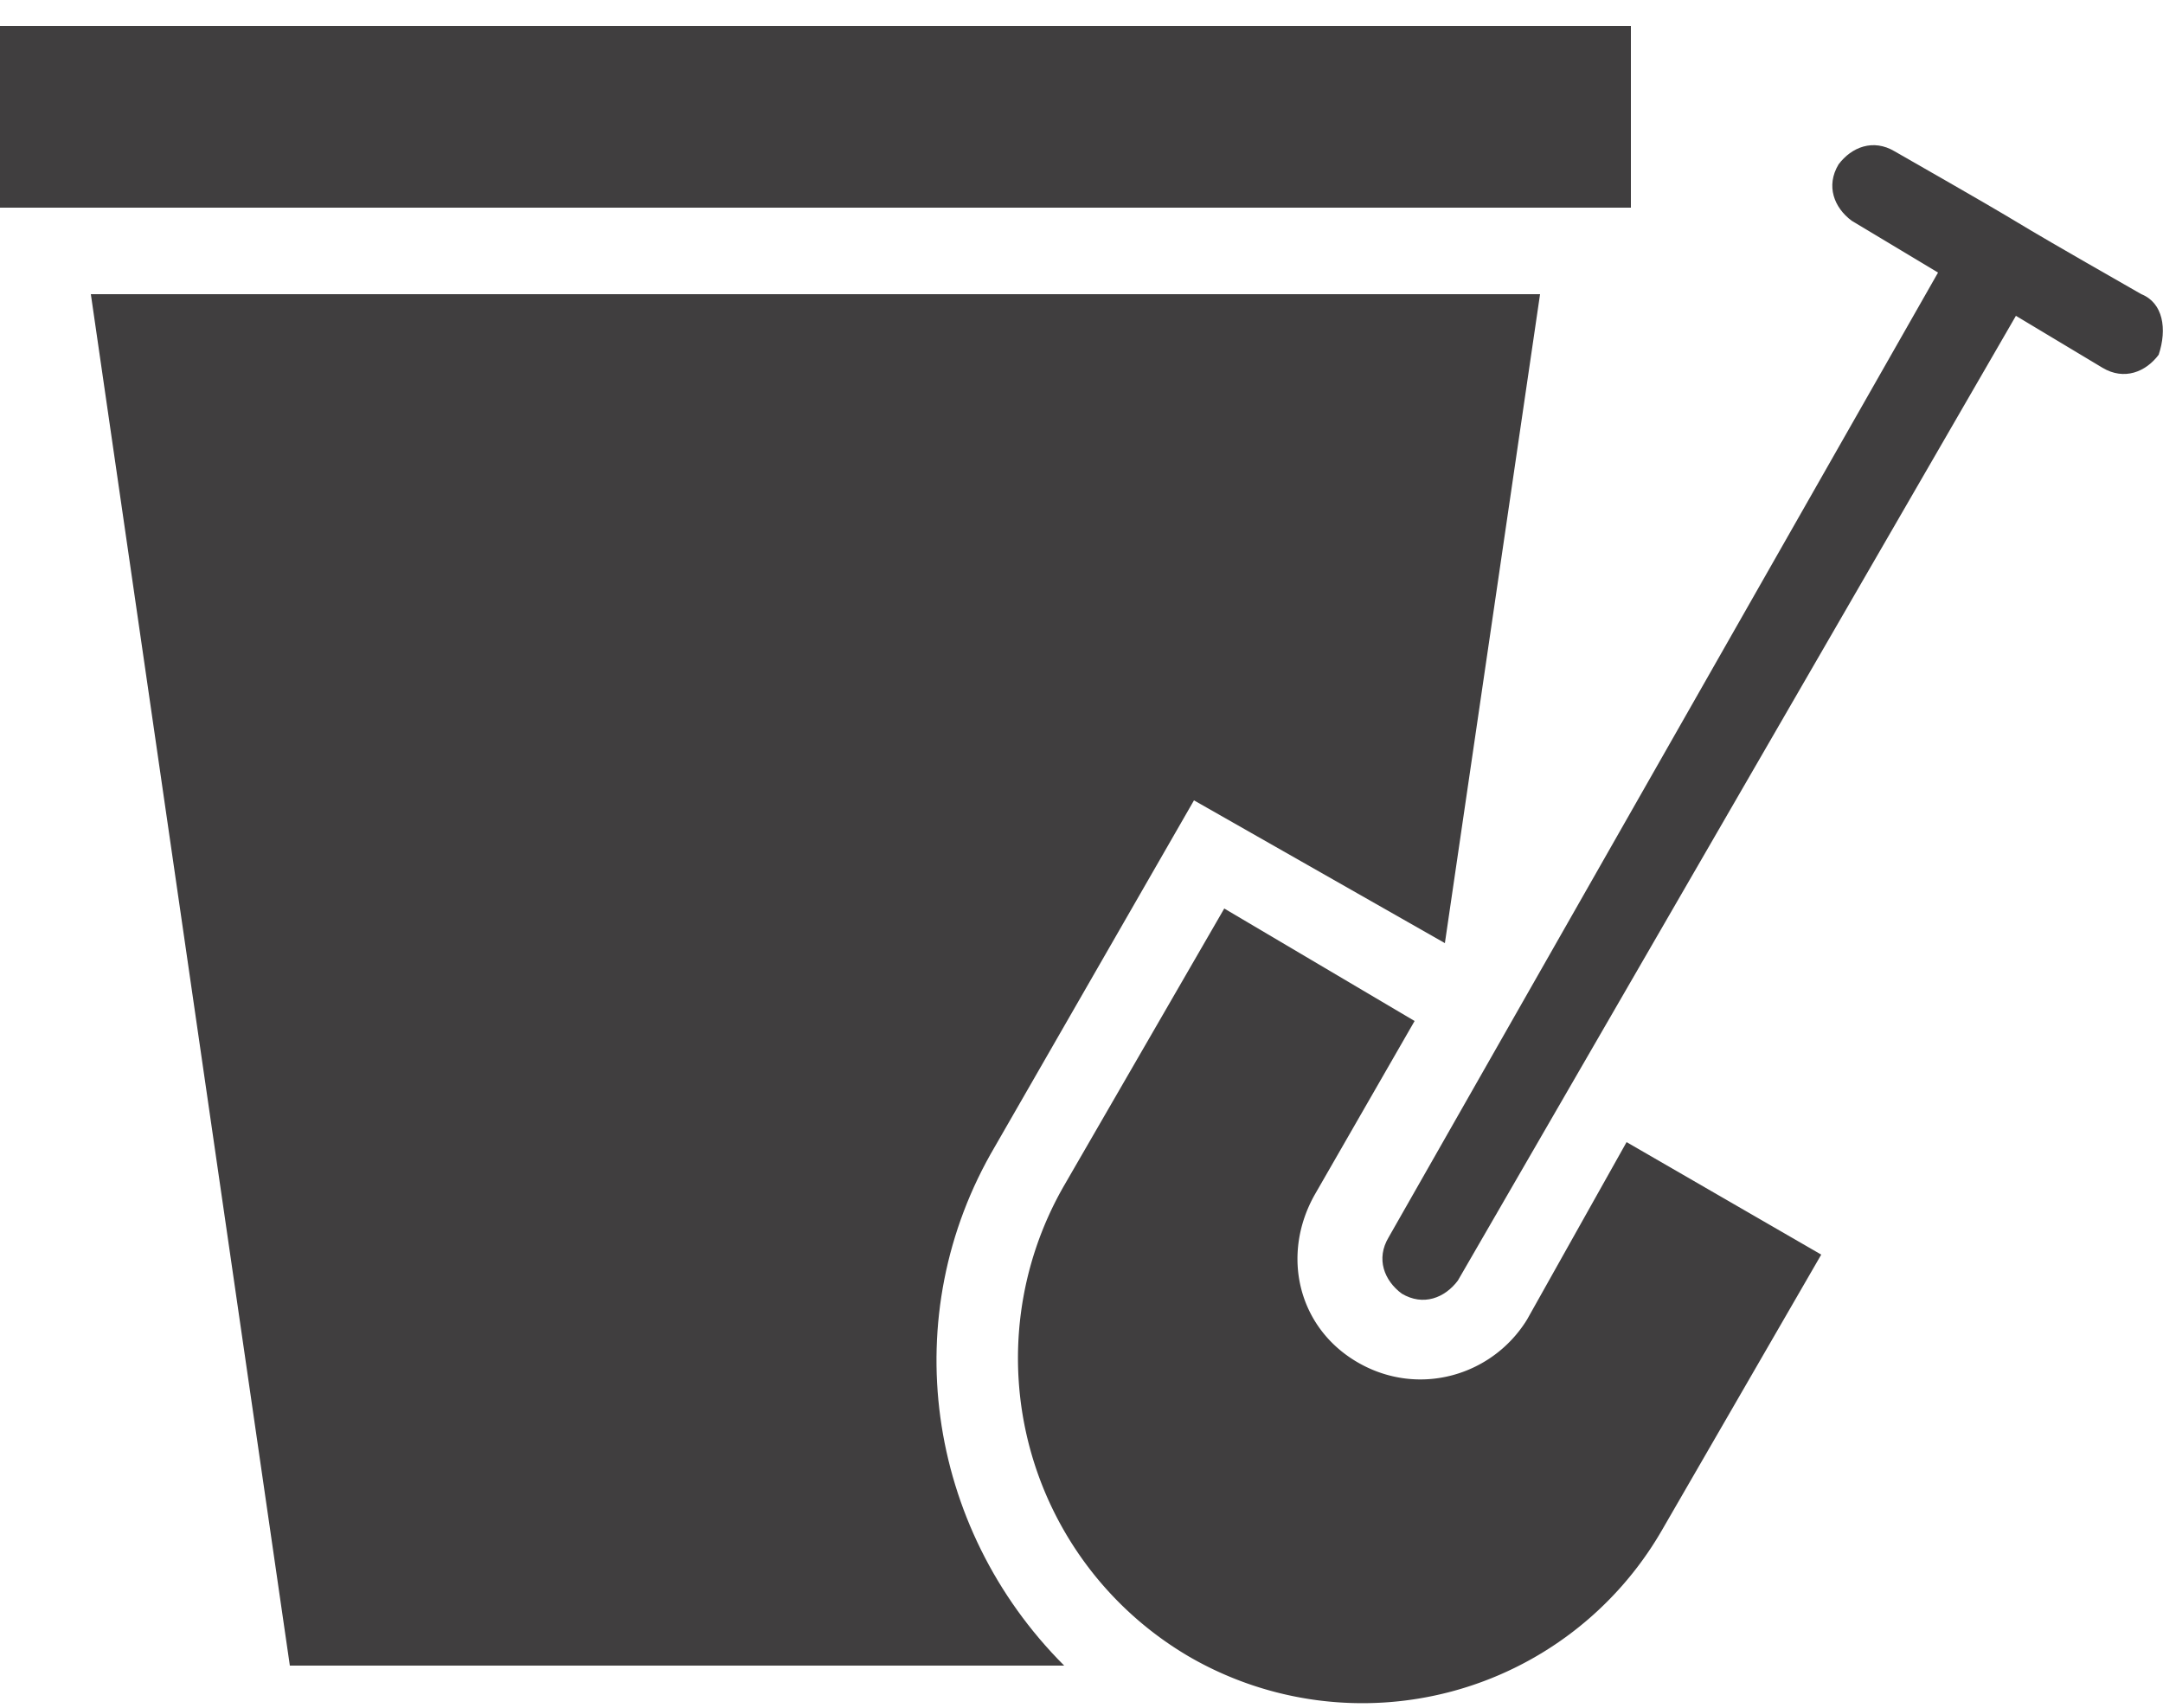
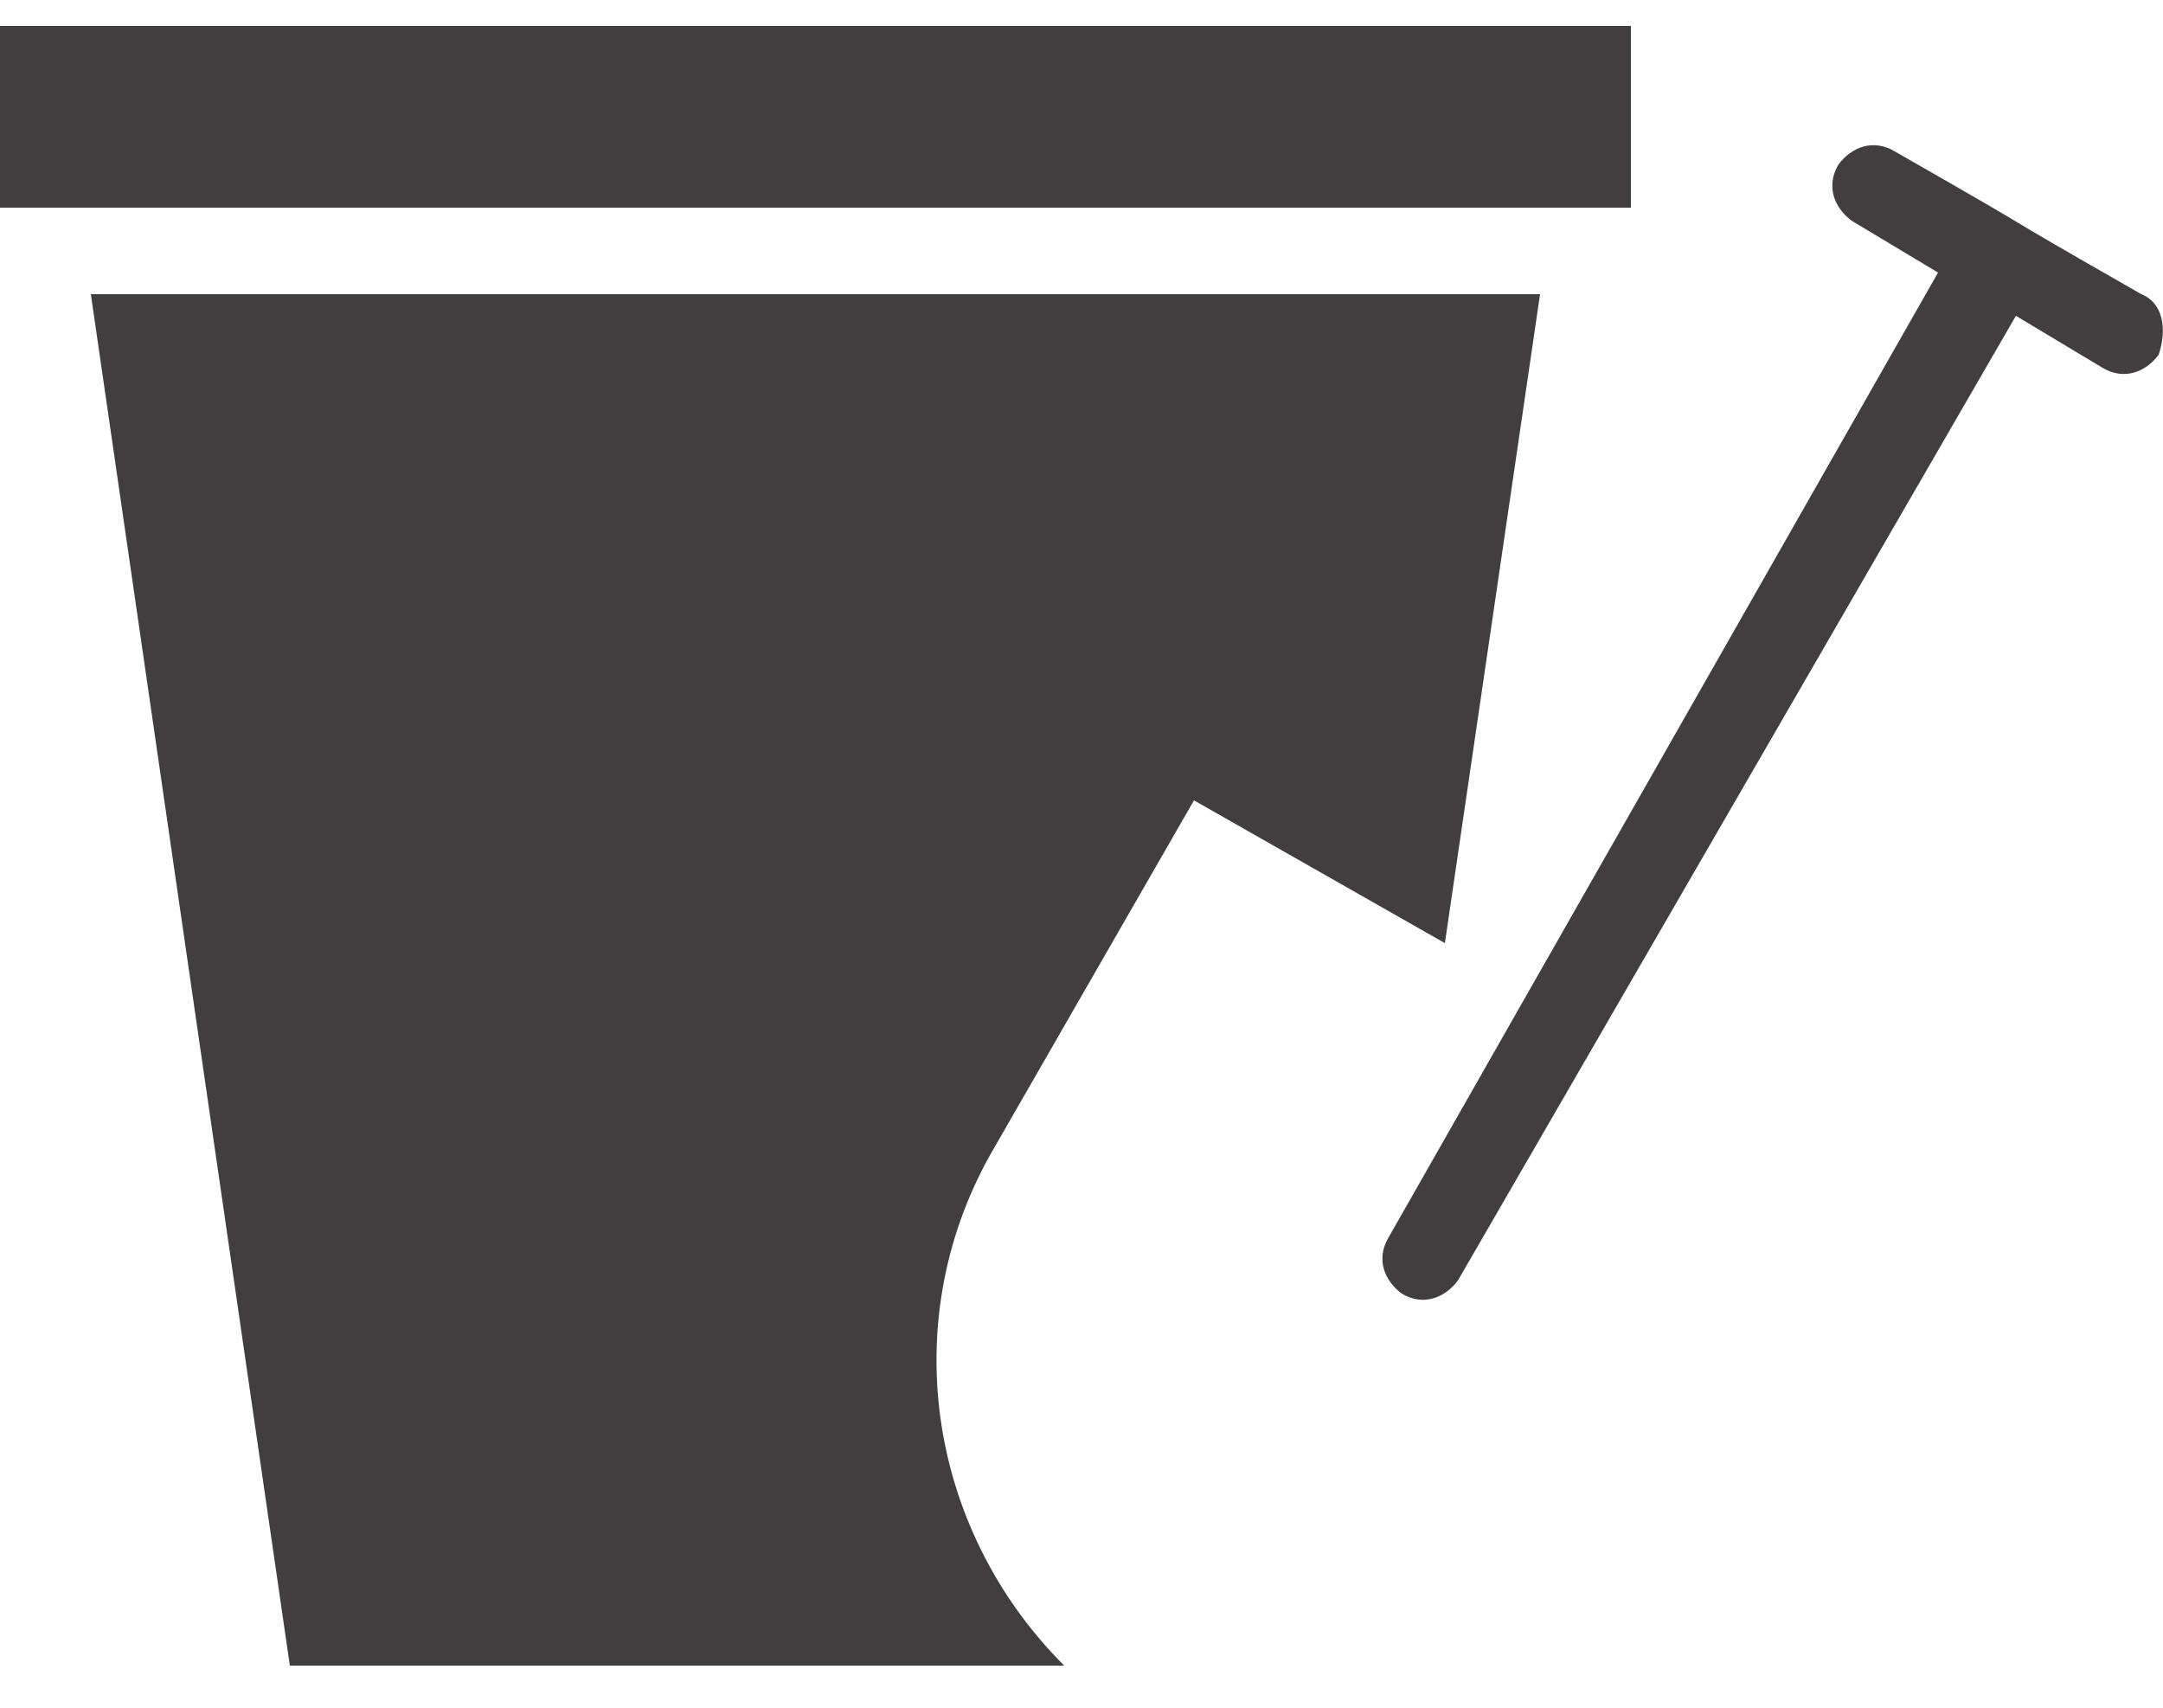
<svg xmlns="http://www.w3.org/2000/svg" width="19" height="15" viewBox="0 0 19 15">
  <g fill="#403E3F">
    <path d="M18.81 2.584c-1.596-.912-.57-.342-2.166-1.254-.19-.114-.38-.038-.494.114-.114.19-.038.38.114.494l.76.456-4.826 8.474c-.114.19-.038.38.114.494.19.114.38.038.494-.114l4.902-8.474.76.456c.19.114.38.038.494-.114.076-.228.038-.456-.152-.532zM0 .228h14.326v1.596H0zm8.74 9.842l1.748-3.04 2.204 1.254.836-5.7H.798L2.546 14.63h6.802c-1.216-1.216-1.482-3.078-.608-4.56z" />
-     <path d="M13.414 11.59c-.304.494-.95.684-1.482.38-.532-.304-.684-.95-.38-1.482l.874-1.52-1.672-.988-1.406 2.432a3.038 3.038 0 001.102 4.142 3.038 3.038 0 004.142-1.102l1.406-2.432-1.71-.988-.874 1.558z" />
  </g>
</svg>